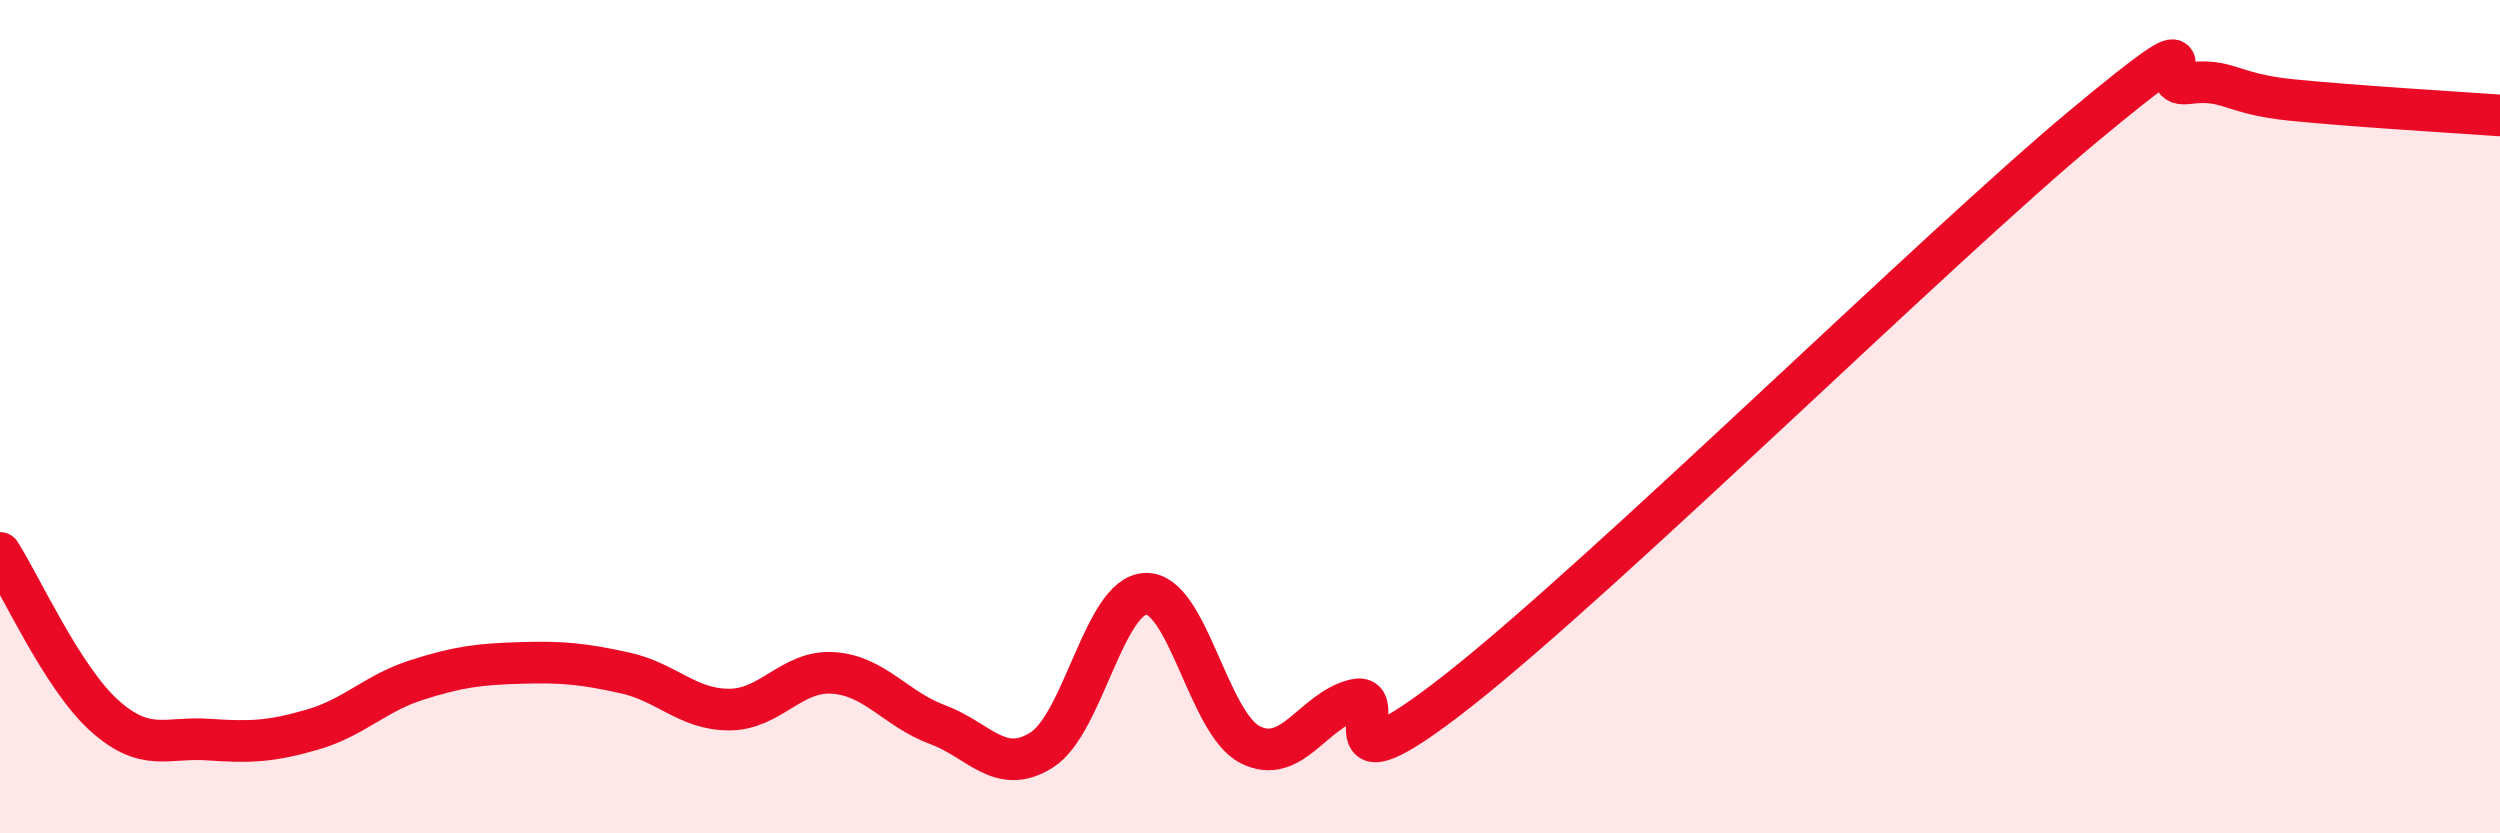
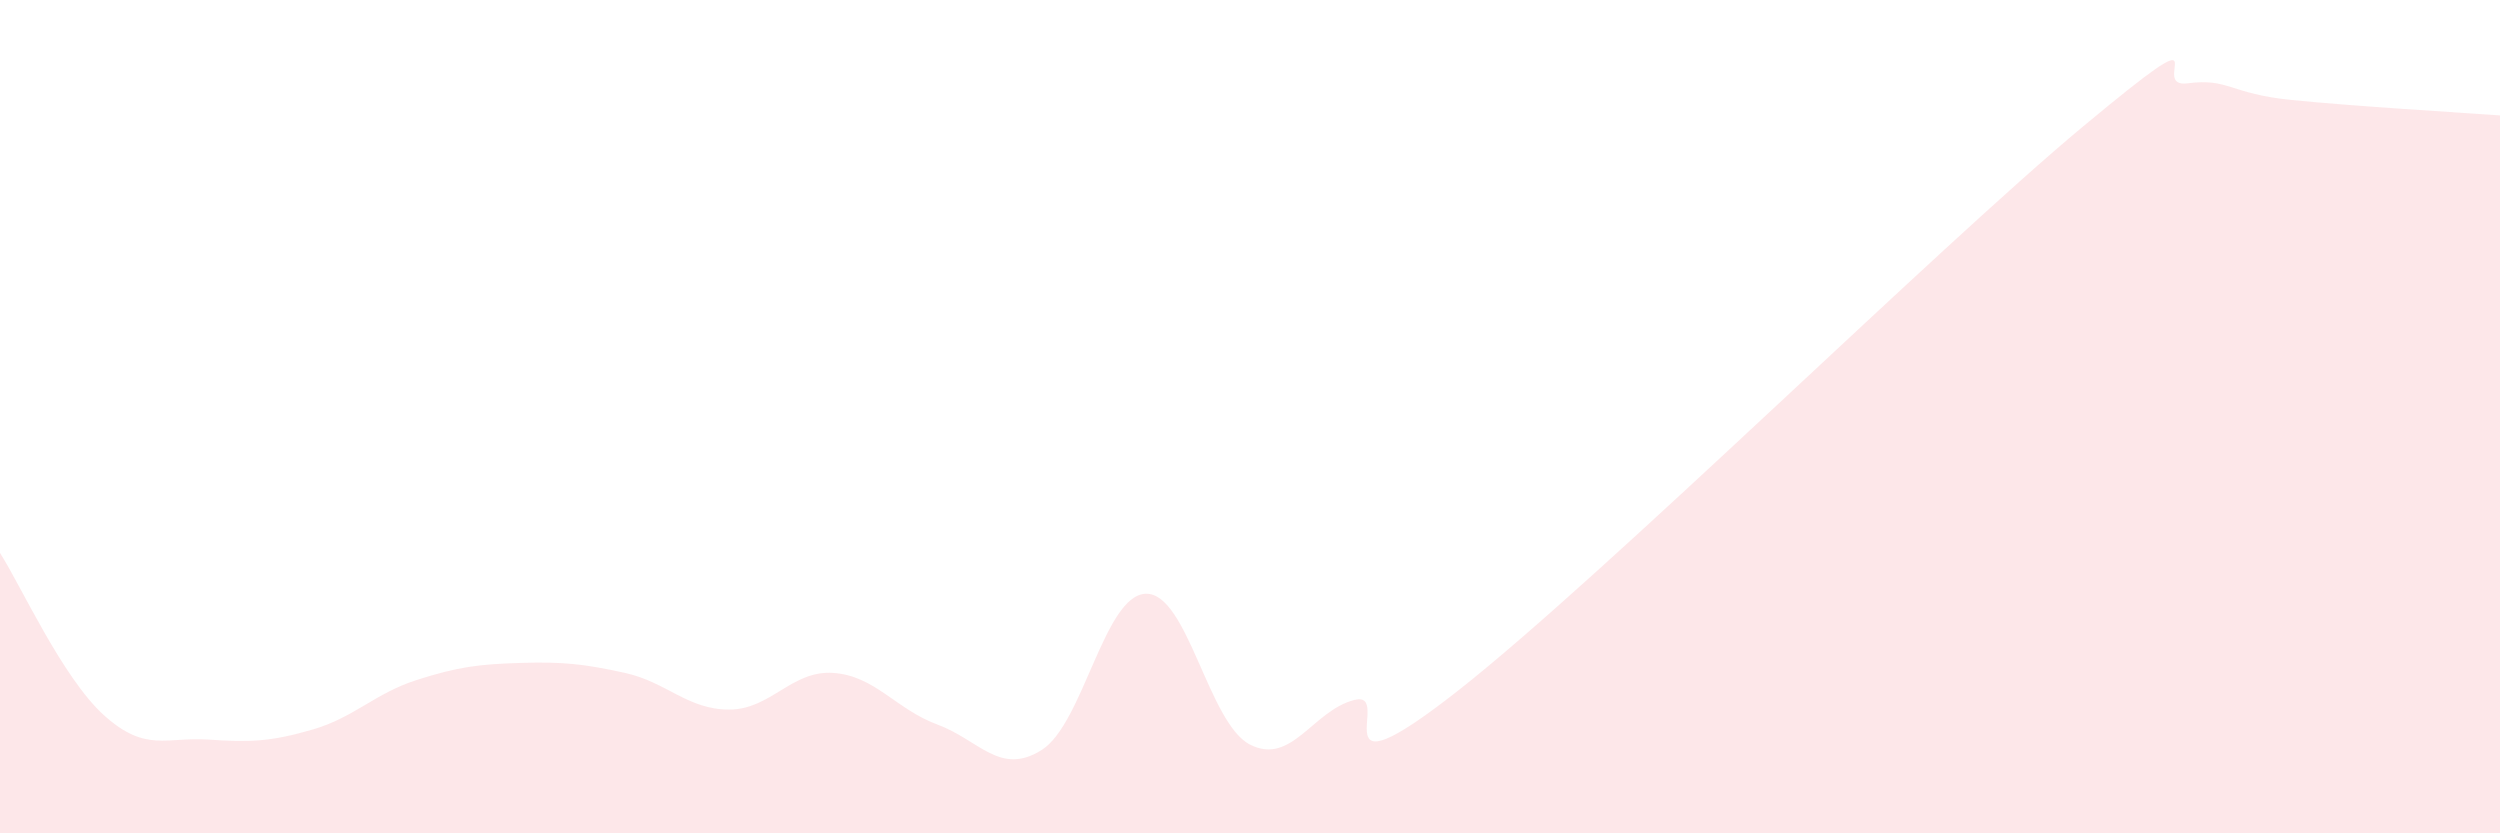
<svg xmlns="http://www.w3.org/2000/svg" width="60" height="20" viewBox="0 0 60 20">
  <path d="M 0,13.27 C 0.5,14.05 1.5,16.27 2.5,17.17 C 3.5,18.07 4,17.68 5,17.75 C 6,17.82 6.5,17.8 7.5,17.51 C 8.5,17.22 9,16.64 10,16.32 C 11,16 11.5,15.94 12.5,15.91 C 13.5,15.88 14,15.93 15,16.15 C 16,16.37 16.5,17.03 17.5,17.03 C 18.5,17.03 19,16.08 20,16.15 C 21,16.22 21.5,17.02 22.5,17.39 C 23.5,17.76 24,18.63 25,18 C 26,17.37 26.5,14.28 27.5,14.25 C 28.5,14.22 29,17.36 30,17.87 C 31,18.38 31.5,17.06 32.5,16.8 C 33.5,16.54 31.5,19.32 35,16.57 C 38.5,13.82 46.5,5.94 50,3.03 C 53.5,0.12 51.5,2.13 52.5,2 C 53.5,1.87 53.5,2.25 55,2.4 C 56.5,2.55 59,2.7 60,2.77L60 20L0 20Z" fill="#EB0A25" opacity="0.1" stroke-linecap="round" stroke-linejoin="round" />
-   <path d="M 0,13.27 C 0.5,14.05 1.5,16.27 2.5,17.17 C 3.5,18.07 4,17.68 5,17.75 C 6,17.82 6.5,17.8 7.5,17.51 C 8.5,17.22 9,16.64 10,16.32 C 11,16 11.5,15.94 12.5,15.91 C 13.5,15.88 14,15.93 15,16.15 C 16,16.37 16.5,17.03 17.5,17.03 C 18.5,17.03 19,16.08 20,16.15 C 21,16.22 21.5,17.02 22.5,17.39 C 23.5,17.76 24,18.63 25,18 C 26,17.37 26.5,14.28 27.5,14.25 C 28.5,14.22 29,17.36 30,17.87 C 31,18.38 31.5,17.06 32.5,16.8 C 33.5,16.54 31.5,19.32 35,16.57 C 38.5,13.82 46.5,5.94 50,3.03 C 53.5,0.12 51.5,2.13 52.5,2 C 53.5,1.87 53.5,2.25 55,2.4 C 56.5,2.55 59,2.7 60,2.77" stroke="#EB0A25" stroke-width="1" fill="none" stroke-linecap="round" stroke-linejoin="round" />
</svg>